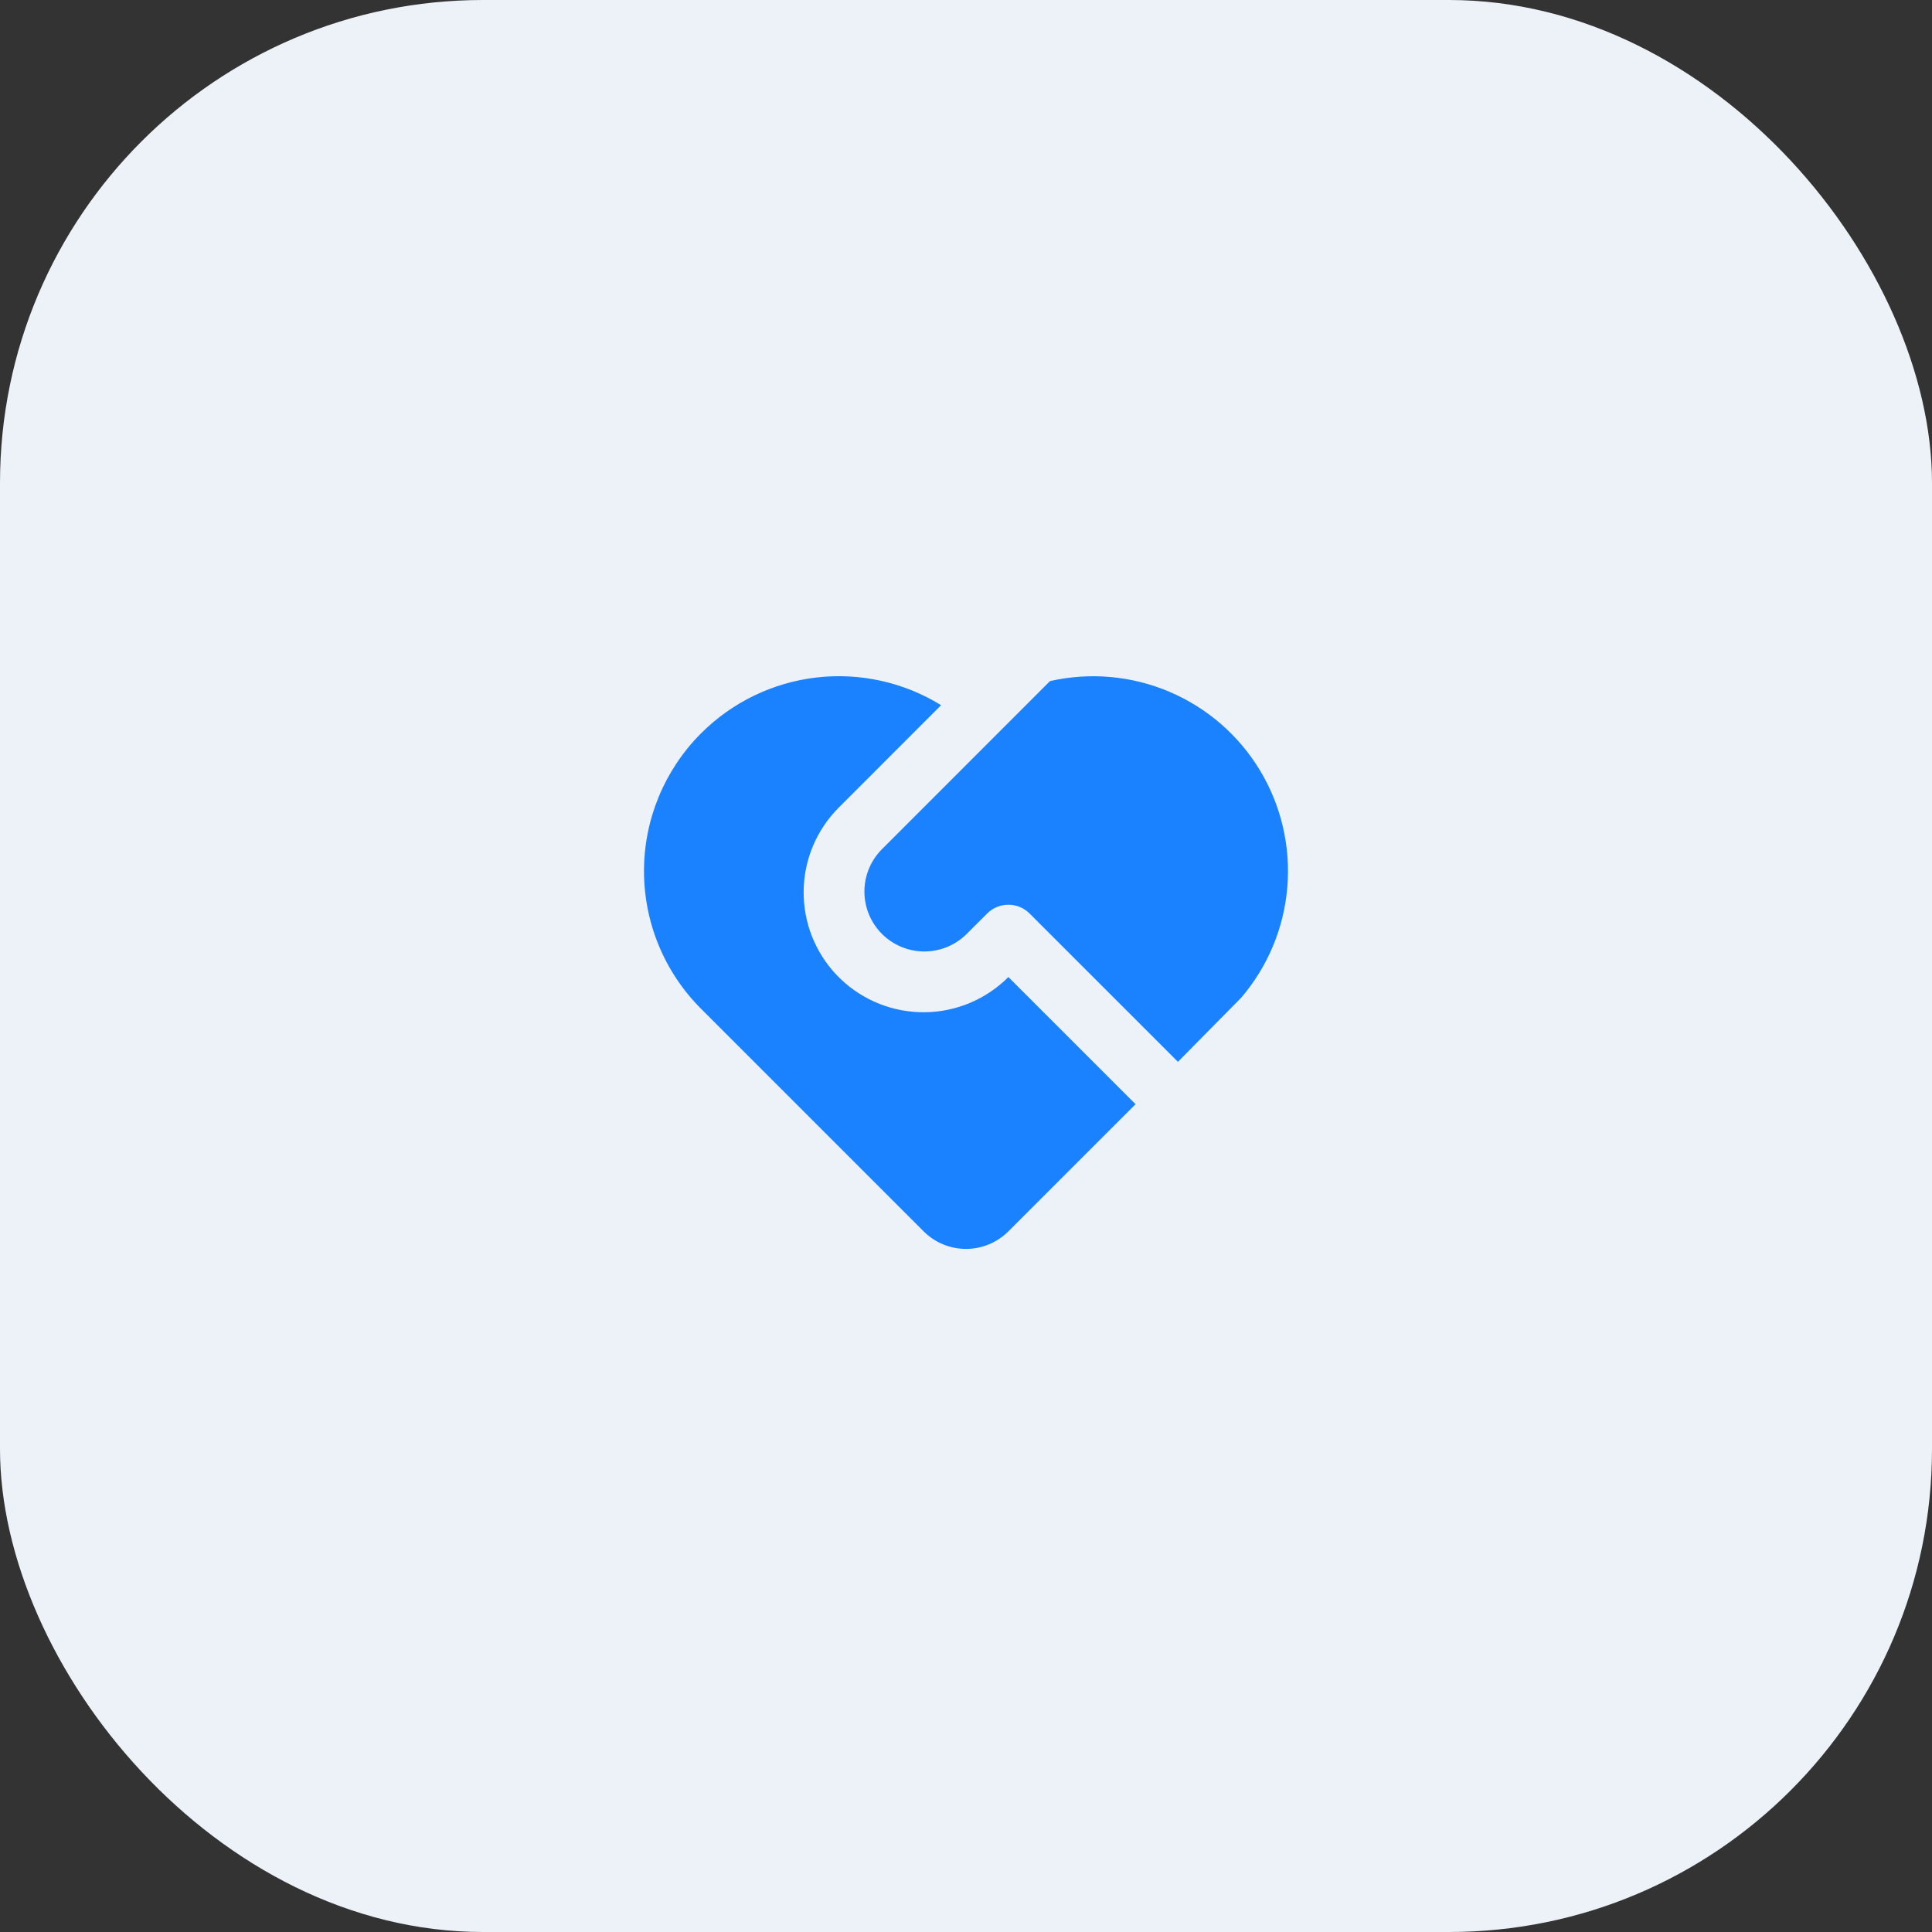
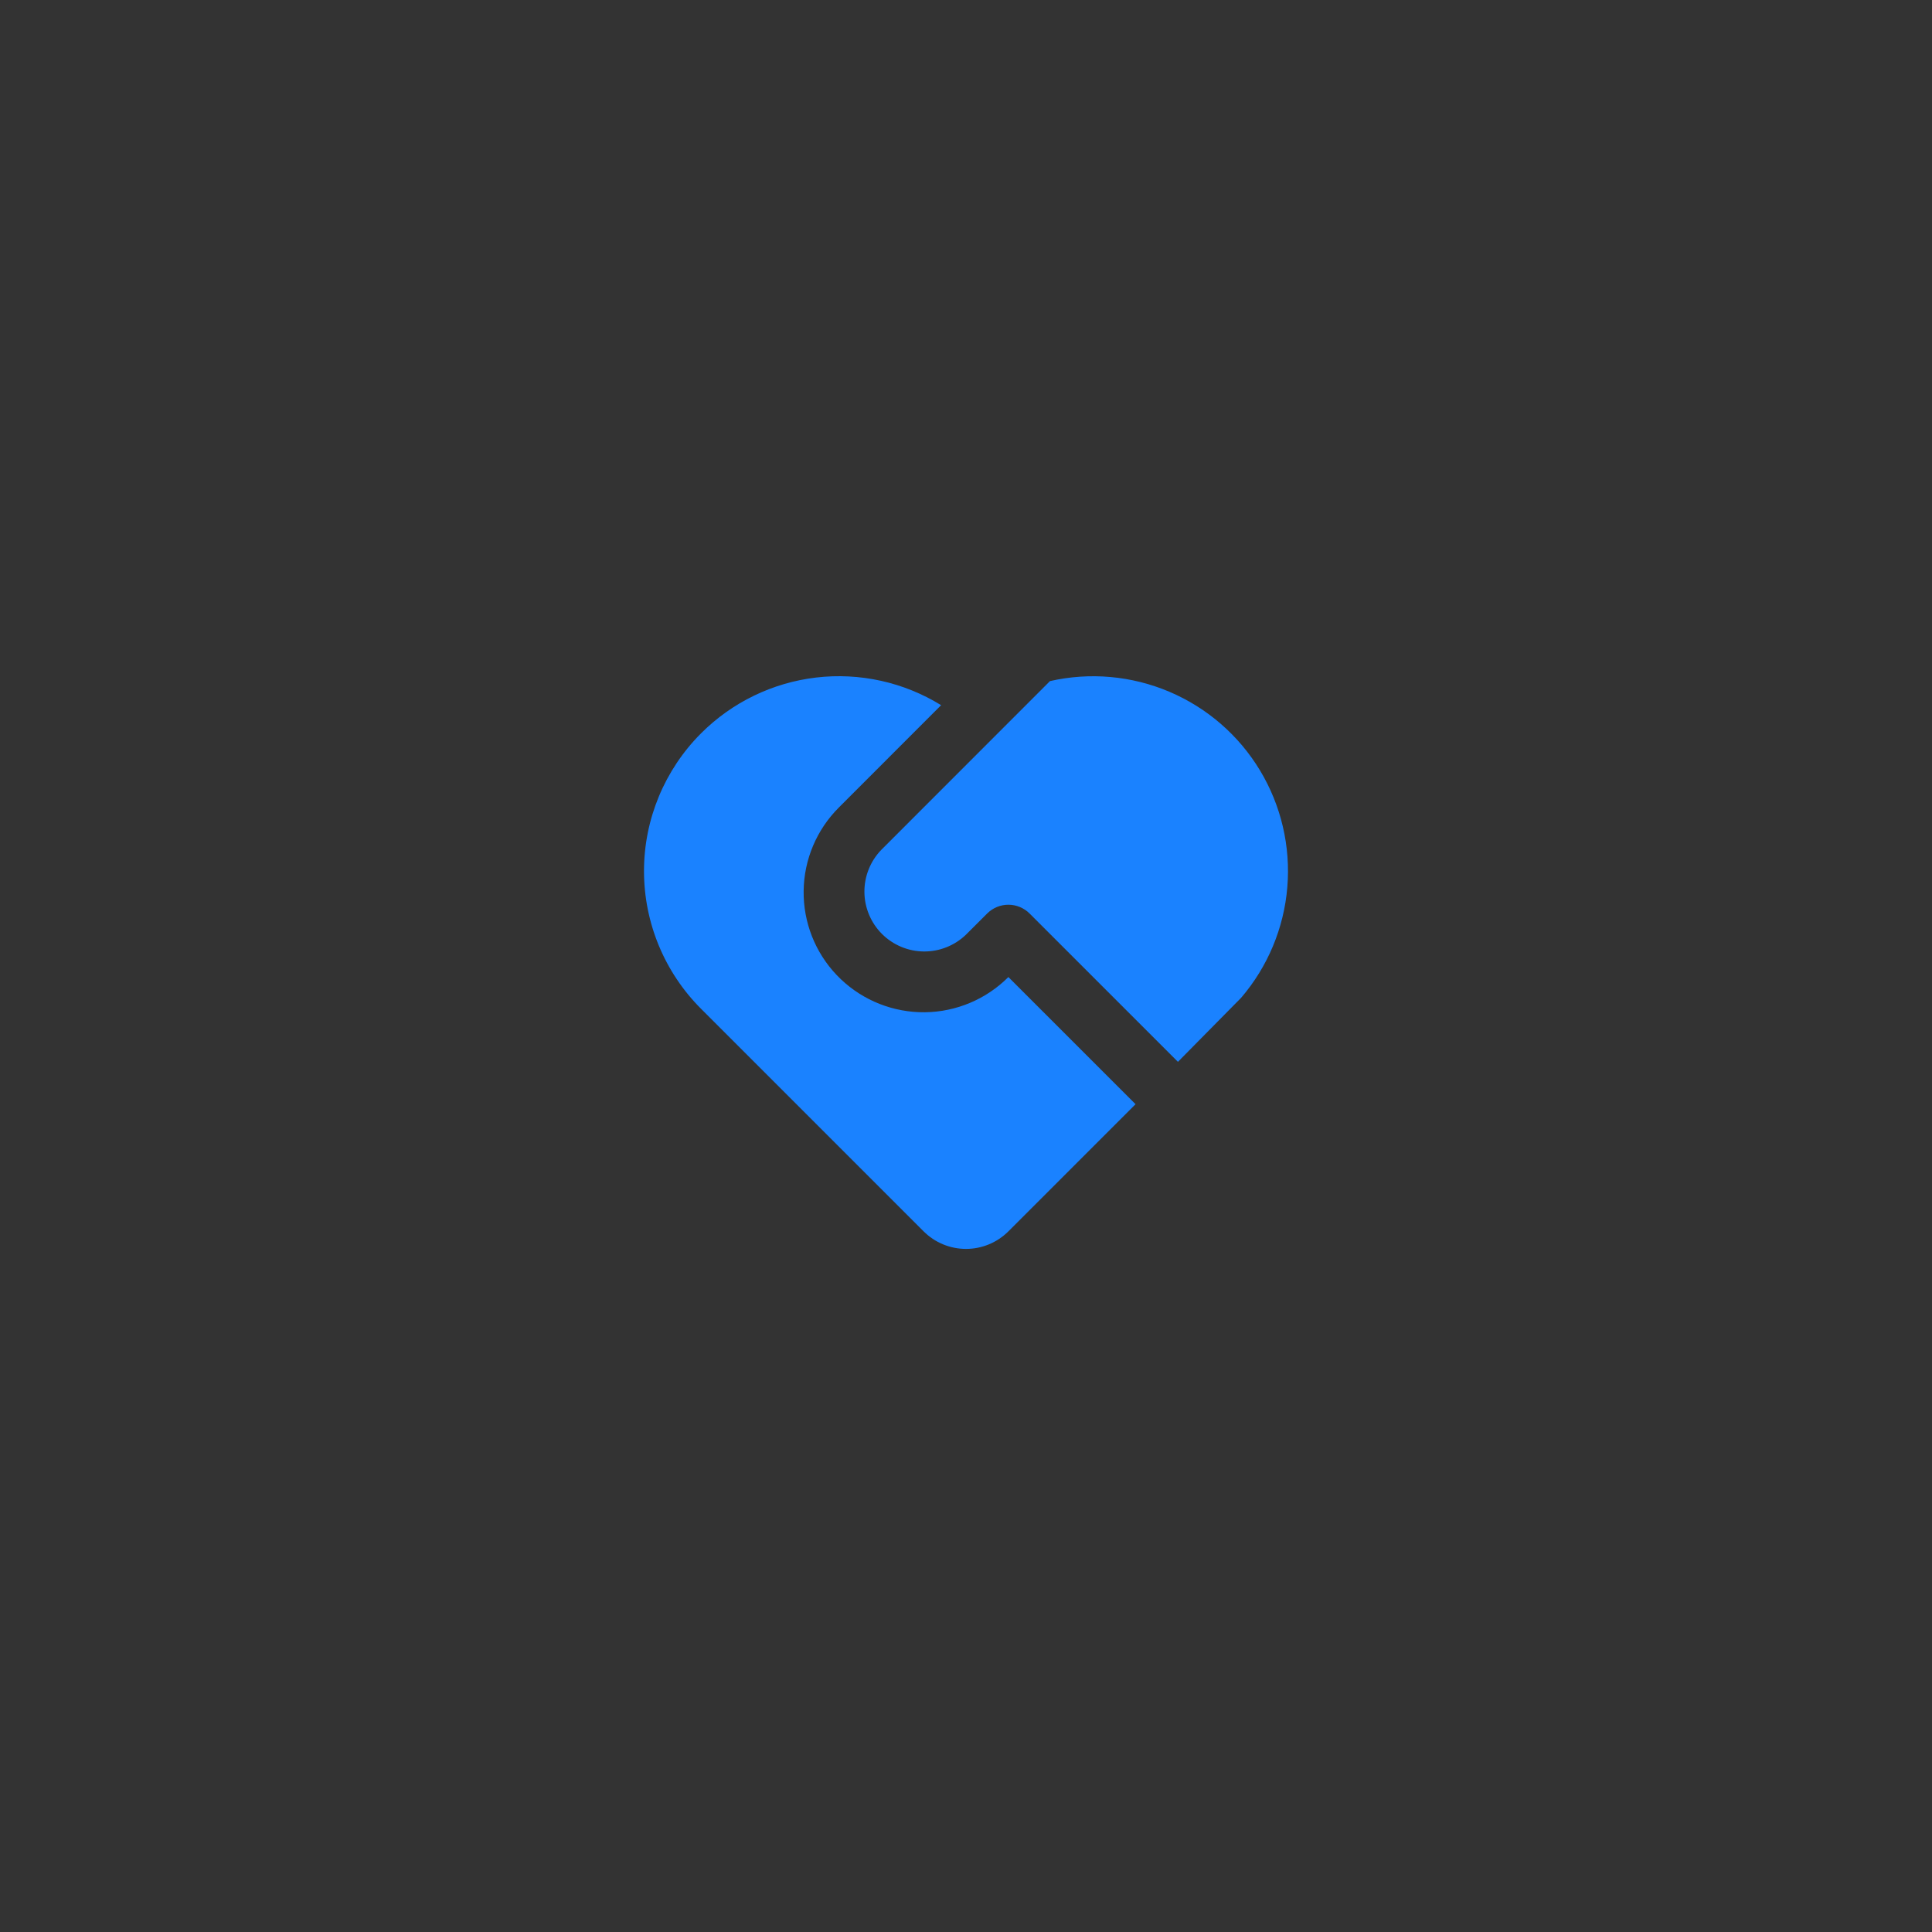
<svg xmlns="http://www.w3.org/2000/svg" width="60" height="60" viewBox="0 0 60 60" fill="none">
  <rect x="0" y="0" width="60" height="60" fill="#333333" stroke="none" />
-   <rect width="60" height="60" rx="15" fill="#EDF2F8" />
  <path d="M31.974 28.369C31.8 28.195 31.563 28.097 31.316 28.097C31.069 28.097 30.833 28.195 30.658 28.369L30 29.026C29.649 29.365 29.179 29.553 28.691 29.549C28.203 29.545 27.736 29.349 27.39 29.004C27.045 28.659 26.849 28.192 26.845 27.703C26.841 27.215 27.029 26.745 27.368 26.394L32.608 21.152C33.849 20.87 35.147 20.986 36.318 21.484C37.489 21.982 38.473 22.836 39.13 23.925C39.787 25.015 40.084 26.284 39.979 27.552C39.874 28.82 39.372 30.022 38.544 30.988L36.582 32.976L31.974 28.369ZM21.773 22.773C22.736 21.81 23.995 21.2 25.348 21.041C26.701 20.883 28.068 21.185 29.227 21.9L26.051 25.078C25.363 25.765 24.97 26.693 24.958 27.665C24.945 28.637 25.313 29.576 25.983 30.28C26.654 30.984 27.572 31.398 28.544 31.434C29.515 31.47 30.462 31.124 31.182 30.471L31.316 30.343L35.266 34.292L31.316 38.241C30.967 38.59 30.494 38.786 30 38.786C29.506 38.786 29.033 38.59 28.684 38.241L21.772 31.329C20.637 30.195 20 28.656 20 27.051C20 25.447 20.638 23.908 21.773 22.773Z" fill="#1A82FF" />
</svg>